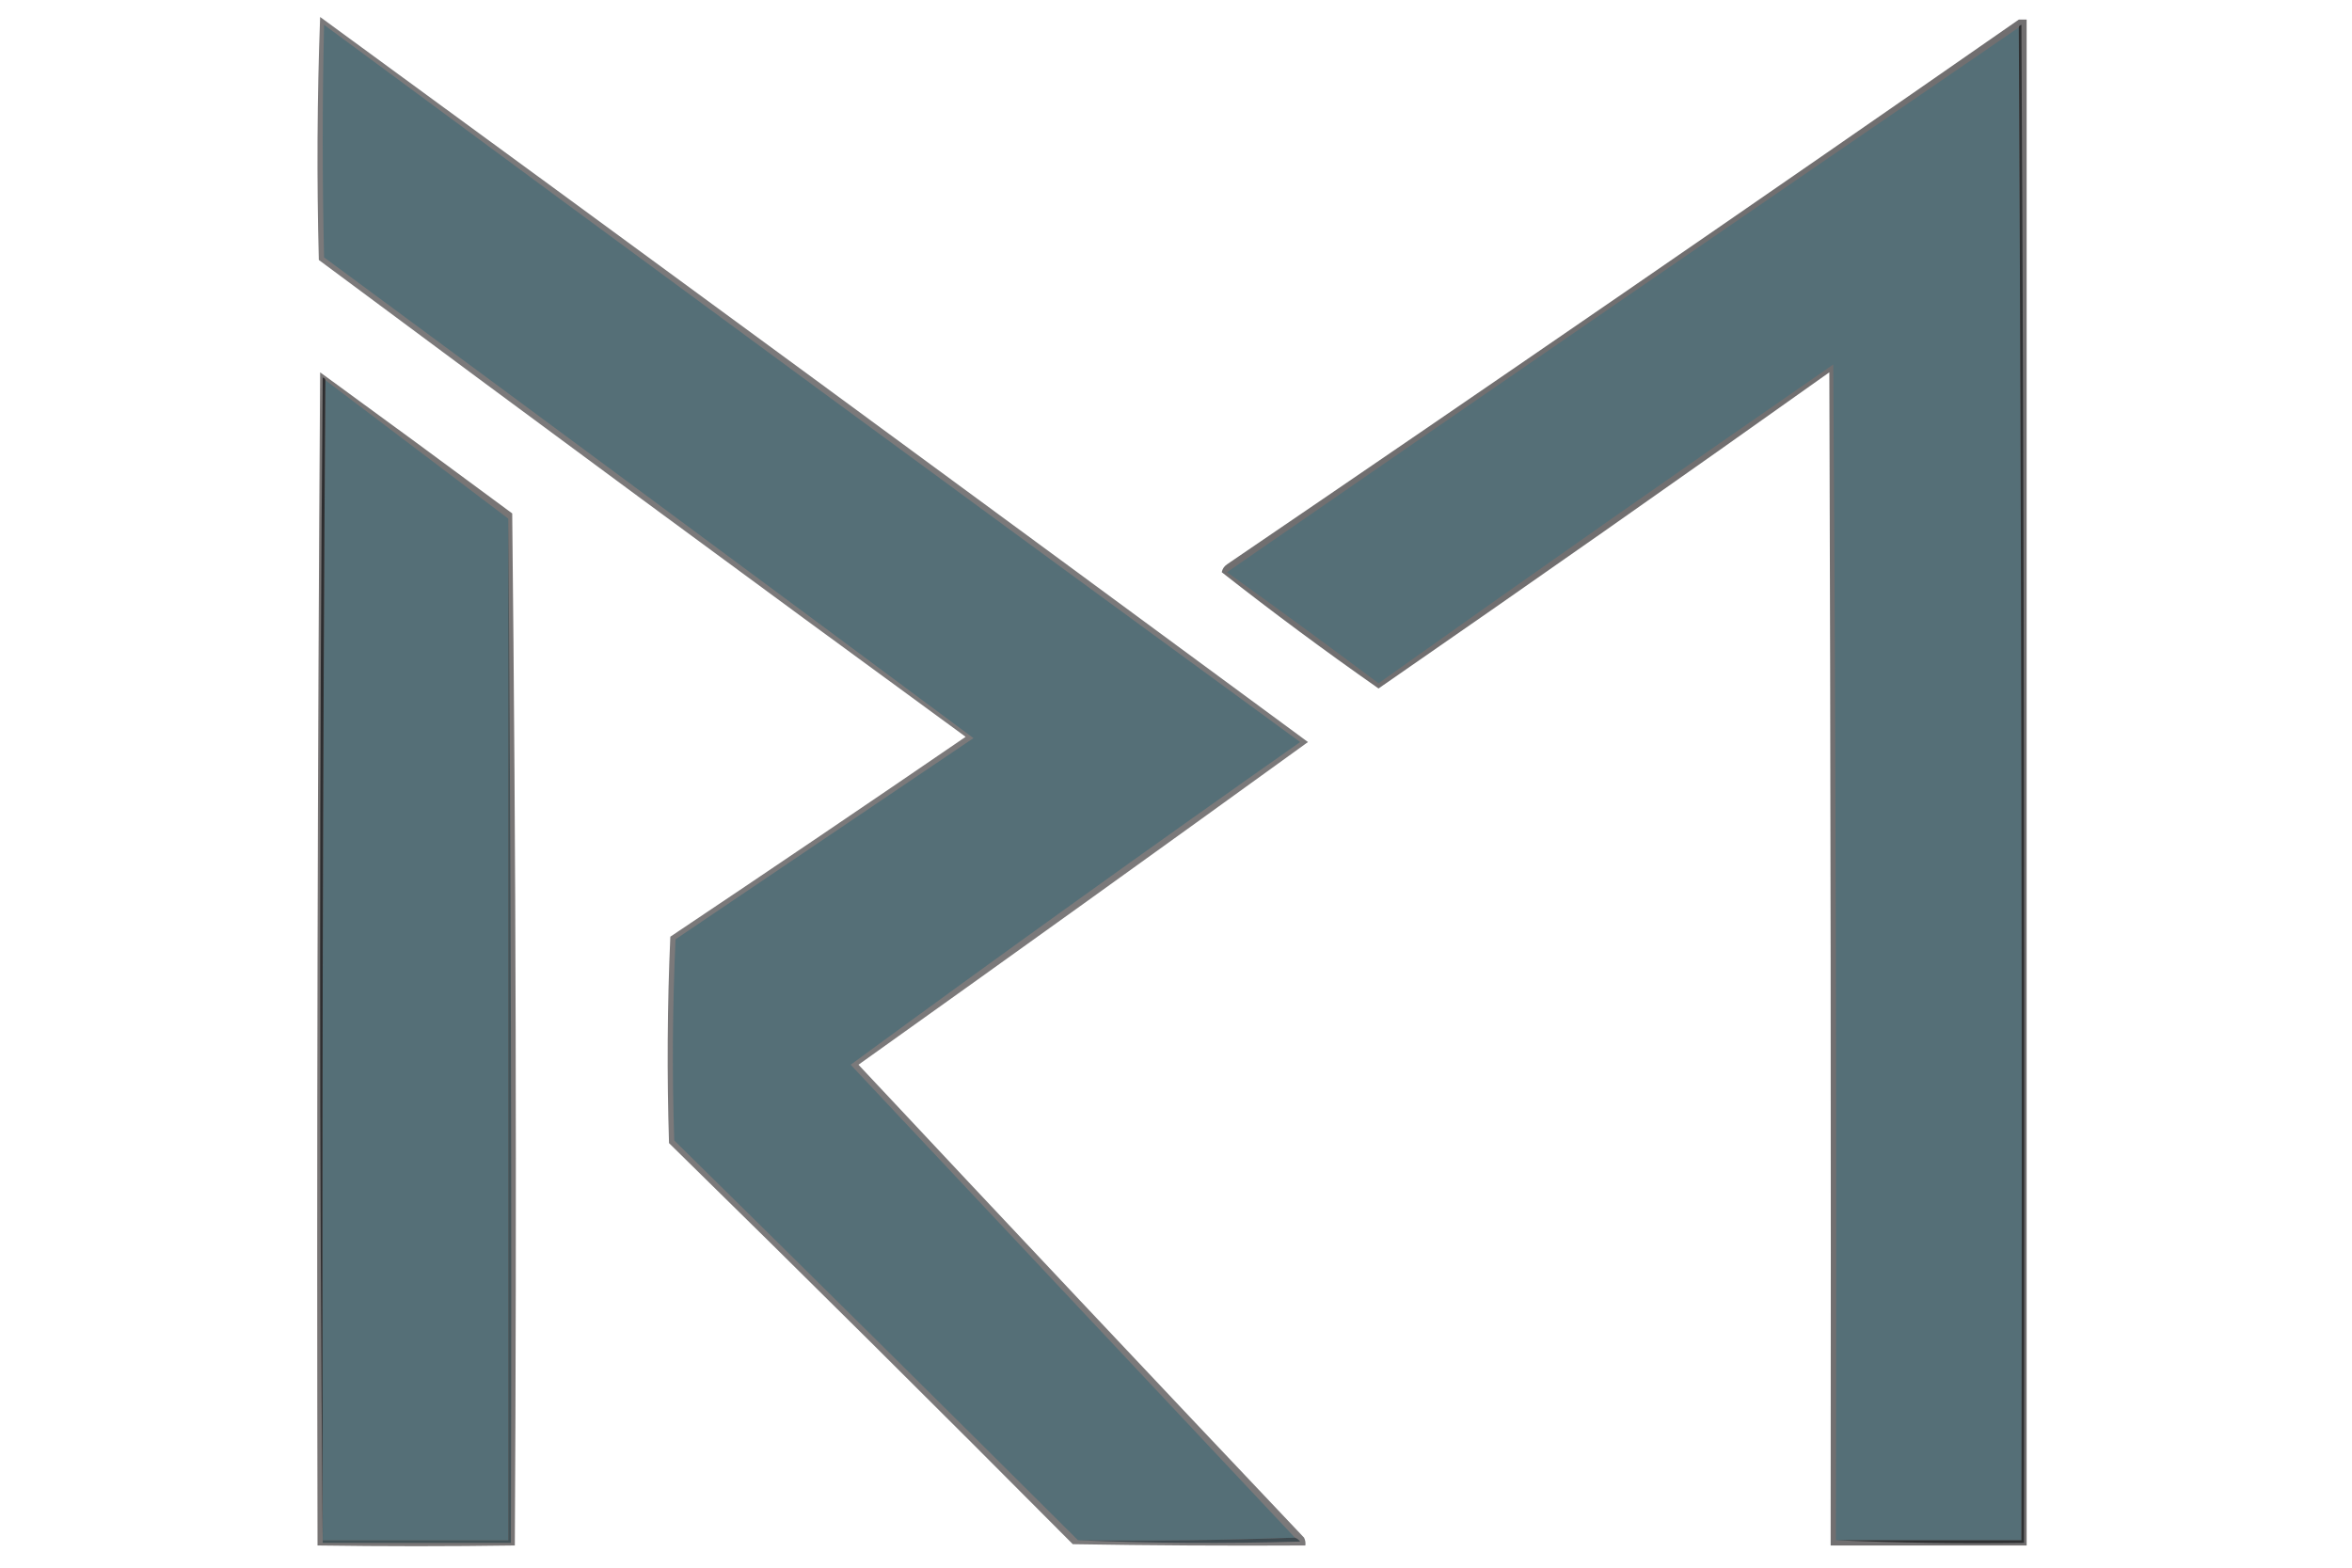
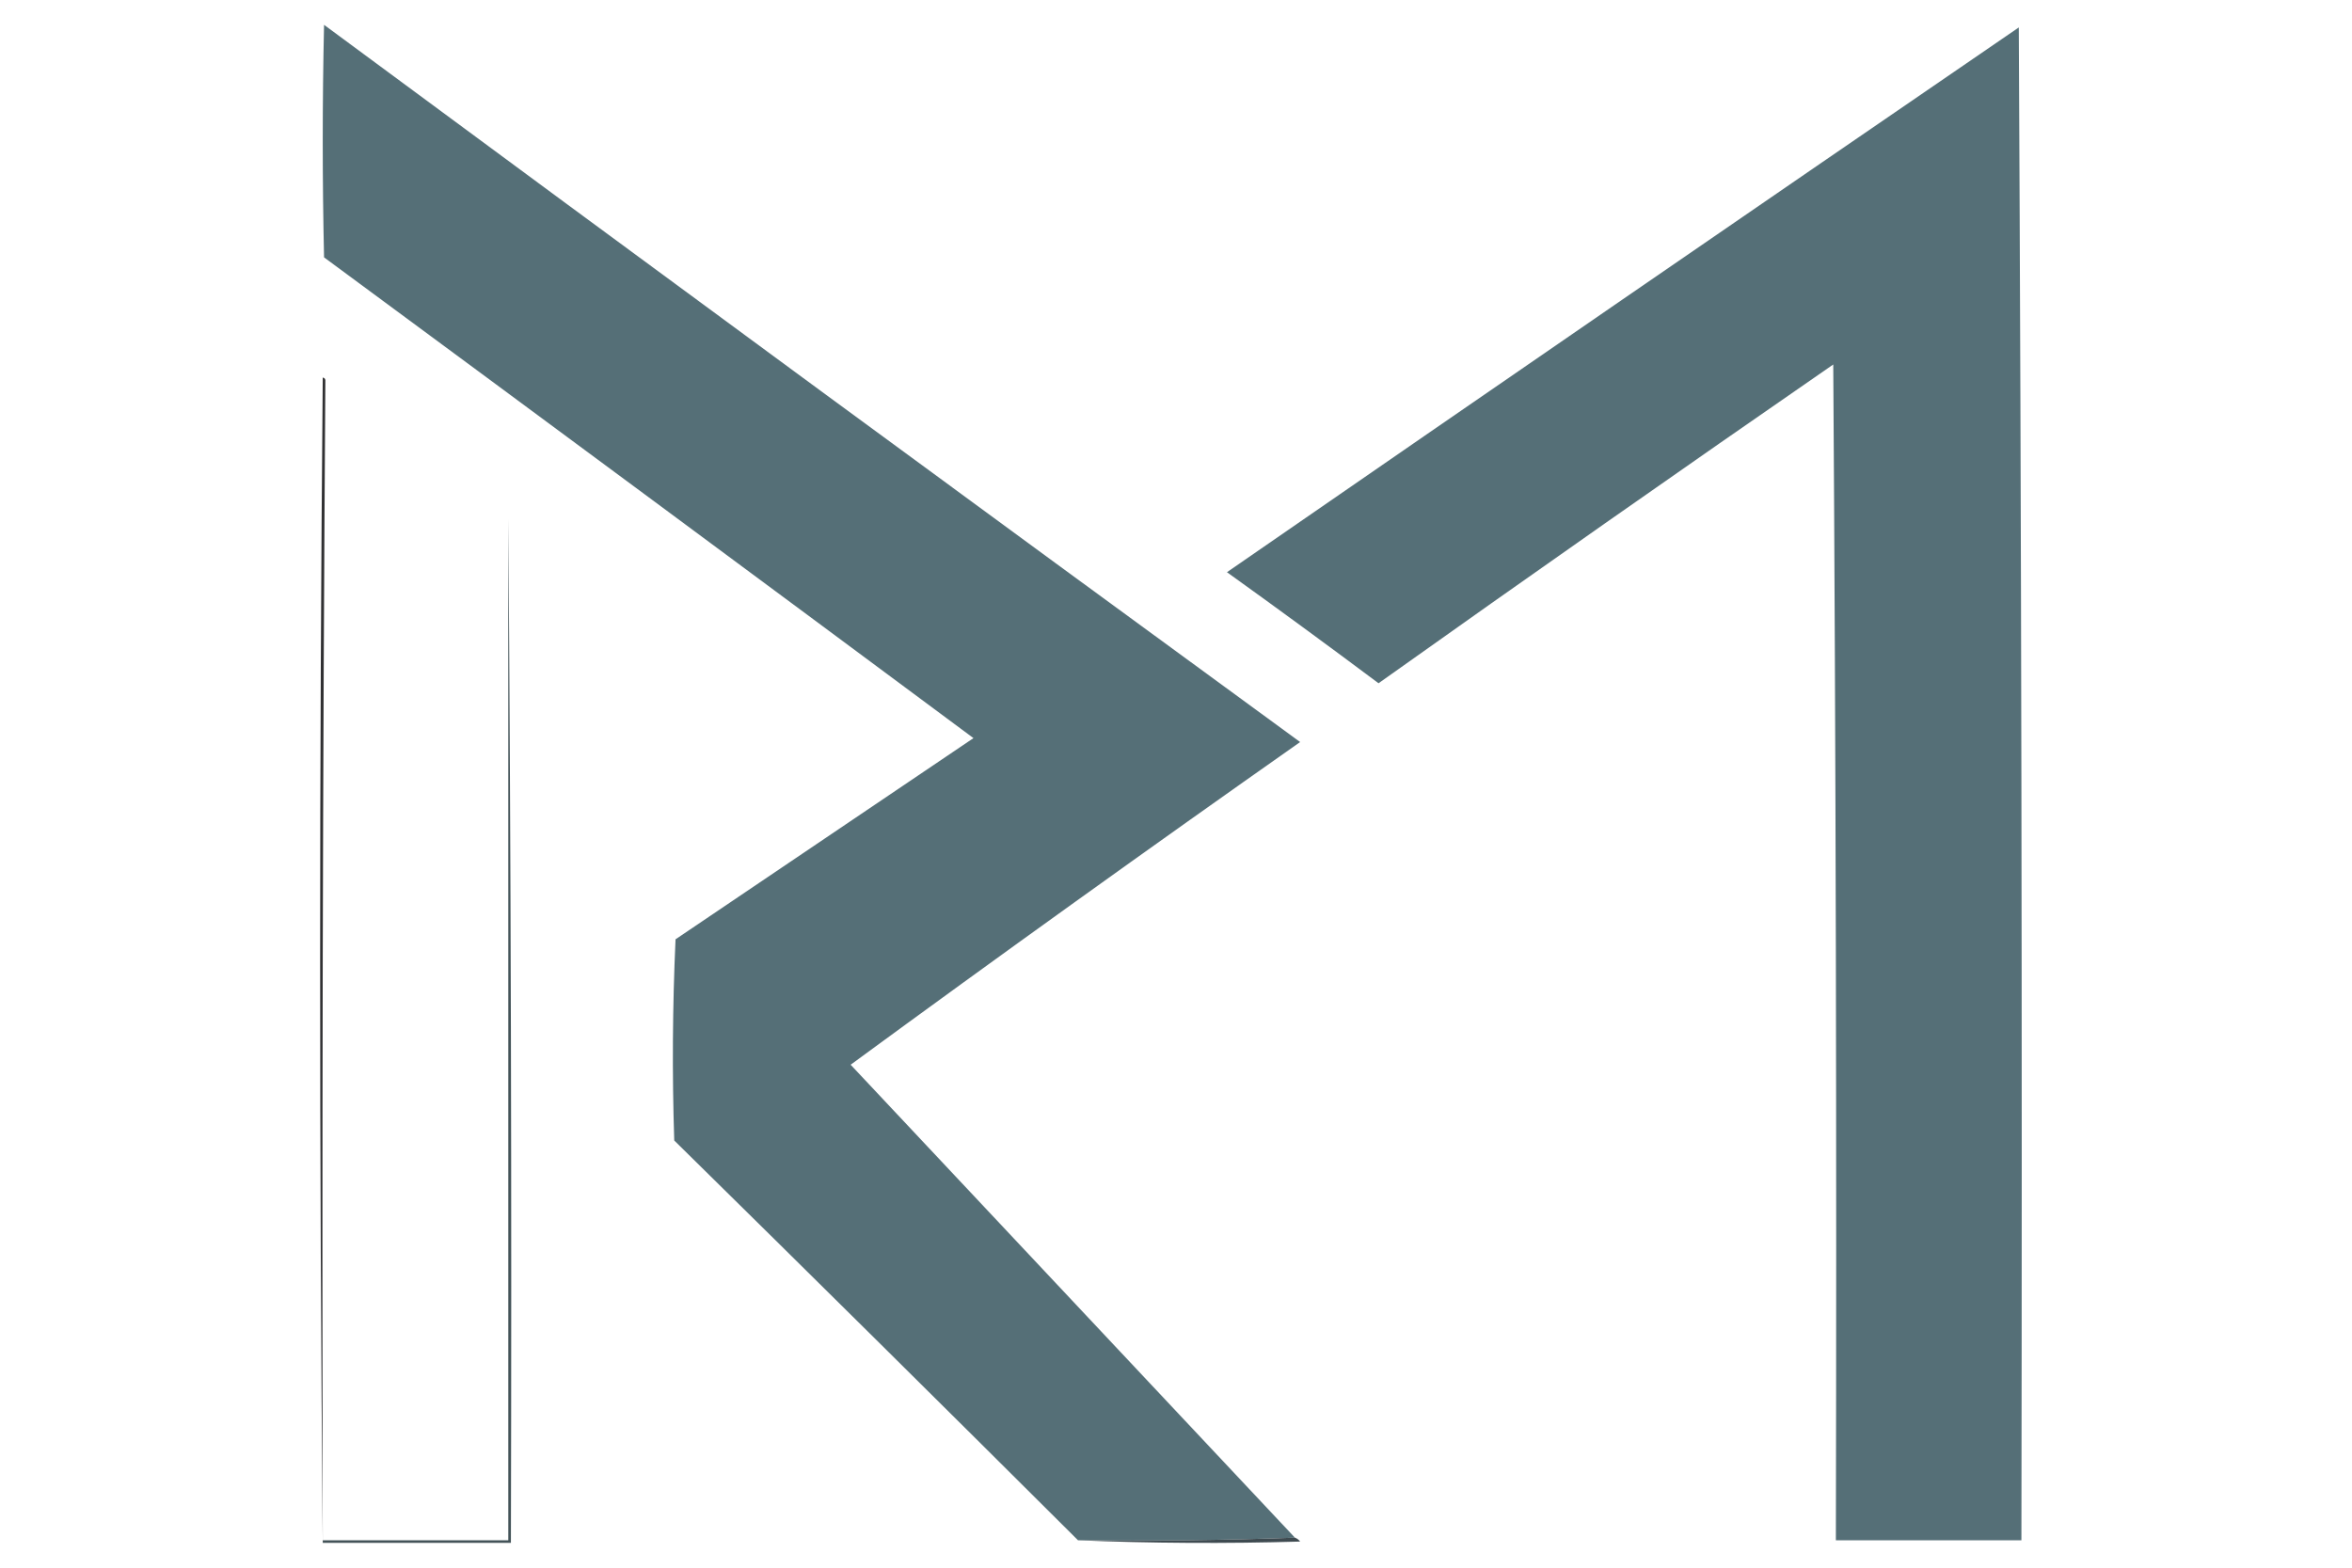
<svg xmlns="http://www.w3.org/2000/svg" version="1.1" width="900px" height="600px" style="shape-rendering:geometricPrecision; text-rendering:geometricPrecision; image-rendering:optimizeQuality; fill-rule:evenodd; clip-rule:evenodd">
  <g>
-     <path style="opacity:0.607" fill="#262425" d="M 122.5,6.5 C 248.648,98.746 374.648,191.247 500.5,284C 443.306,325.361 385.973,366.527 328.5,407.5C 385.15,467.984 441.984,528.318 499,588.5C 499.483,589.448 499.649,590.448 499.5,591.5C 469.831,591.667 440.165,591.5 410.5,591C 359.306,539.472 307.806,488.306 256,437.5C 255.167,411.16 255.333,384.827 256.5,358.5C 294.303,333.196 331.97,307.696 369.5,282C 286.733,221.533 204.233,160.699 122,99.5C 121.175,68.428 121.342,37.428 122.5,6.5 Z" />
-   </g>
+     </g>
  <g>
-     <path style="opacity:0.645" fill="#252122" d="M 772.5,7.5 C 773.5,7.5 774.5,7.5 775.5,7.5C 775.5,202.167 775.5,396.833 775.5,591.5C 750.5,591.5 725.5,591.5 700.5,591.5C 700.667,441.833 700.5,292.166 700,142.5C 642.763,183.203 585.263,223.536 527.5,263.5C 507.019,249.167 487.019,234.334 467.5,219C 467.759,217.739 468.426,216.739 469.5,216C 570.914,146.971 671.914,77.471 772.5,7.5 Z" />
-   </g>
+     </g>
  <g>
    <path style="opacity:1" fill="#556f77" d="M 495.5,588.5 C 468.005,589.498 440.338,589.831 412.5,589.5C 361.174,538.34 309.674,487.34 258,436.5C 257.167,410.827 257.334,385.16 258.5,359.5C 296.5,333.833 334.5,308.167 372.5,282.5C 289.794,221.057 206.961,159.723 124,98.5C 123.333,68.833 123.333,39.167 124,9.5C 248.233,101.366 372.733,192.866 497.5,284C 439.725,324.617 382.392,365.784 325.5,407.5C 382.188,467.854 438.855,528.187 495.5,588.5 Z" />
  </g>
  <g>
    <path style="opacity:1" fill="#556f77" d="M 772.5,10.5 C 773.5,203.333 773.833,396.333 773.5,589.5C 749.833,589.5 726.167,589.5 702.5,589.5C 702.833,439.499 702.5,289.499 701.5,139.5C 643.223,179.777 585.223,220.444 527.5,261.5C 508.307,247.14 488.974,232.974 469.5,219C 570.38,149.279 671.38,79.779 772.5,10.5 Z" />
  </g>
  <g>
-     <path style="opacity:0.969" fill="#2d2f31" d="M 772.5,10.5 C 772.56,9.957 772.893,9.624 773.5,9.5C 774.5,203.166 774.833,396.832 774.5,590.5C 750.328,590.831 726.328,590.498 702.5,589.5C 726.167,589.5 749.833,589.5 773.5,589.5C 773.833,396.333 773.5,203.333 772.5,10.5 Z" />
-   </g>
+     </g>
  <g>
-     <path style="opacity:0.614" fill="#242020" d="M 122.5,142.5 C 147.03,160.359 171.53,178.359 196,196.5C 197.431,328.164 197.765,459.831 197,591.5C 171.909,591.864 146.742,591.864 121.5,591.5C 121.168,441.763 121.502,292.097 122.5,142.5 Z" />
-   </g>
+     </g>
  <g>
-     <path style="opacity:1" fill="#556f77" d="M 124.5,145.5 C 147.833,163.167 171.167,180.833 194.5,198.5C 194.5,328.833 194.5,459.167 194.5,589.5C 170.833,589.5 147.167,589.5 123.5,589.5C 123.167,441.332 123.5,293.332 124.5,145.5 Z" />
-   </g>
+     </g>
  <g>
    <path style="opacity:0.966" fill="#2b2b2d" d="M 124.5,145.5 C 123.5,293.332 123.167,441.332 123.5,589.5C 123.5,589.833 123.5,590.167 123.5,590.5C 122.167,441.999 122.167,293.333 123.5,144.5C 124.107,144.624 124.44,144.957 124.5,145.5 Z" />
  </g>
  <g>
    <path style="opacity:1" fill="#435358" d="M 194.5,198.5 C 195.5,328.999 195.833,459.666 195.5,590.5C 171.5,590.5 147.5,590.5 123.5,590.5C 123.5,590.167 123.5,589.833 123.5,589.5C 147.167,589.5 170.833,589.5 194.5,589.5C 194.5,459.167 194.5,328.833 194.5,198.5 Z" />
  </g>
  <g>
    <path style="opacity:1" fill="#3f4b51" d="M 495.5,588.5 C 496.289,588.783 496.956,589.283 497.5,590C 468.997,590.83 440.664,590.664 412.5,589.5C 440.338,589.831 468.005,589.498 495.5,588.5 Z" />
  </g>
</svg>